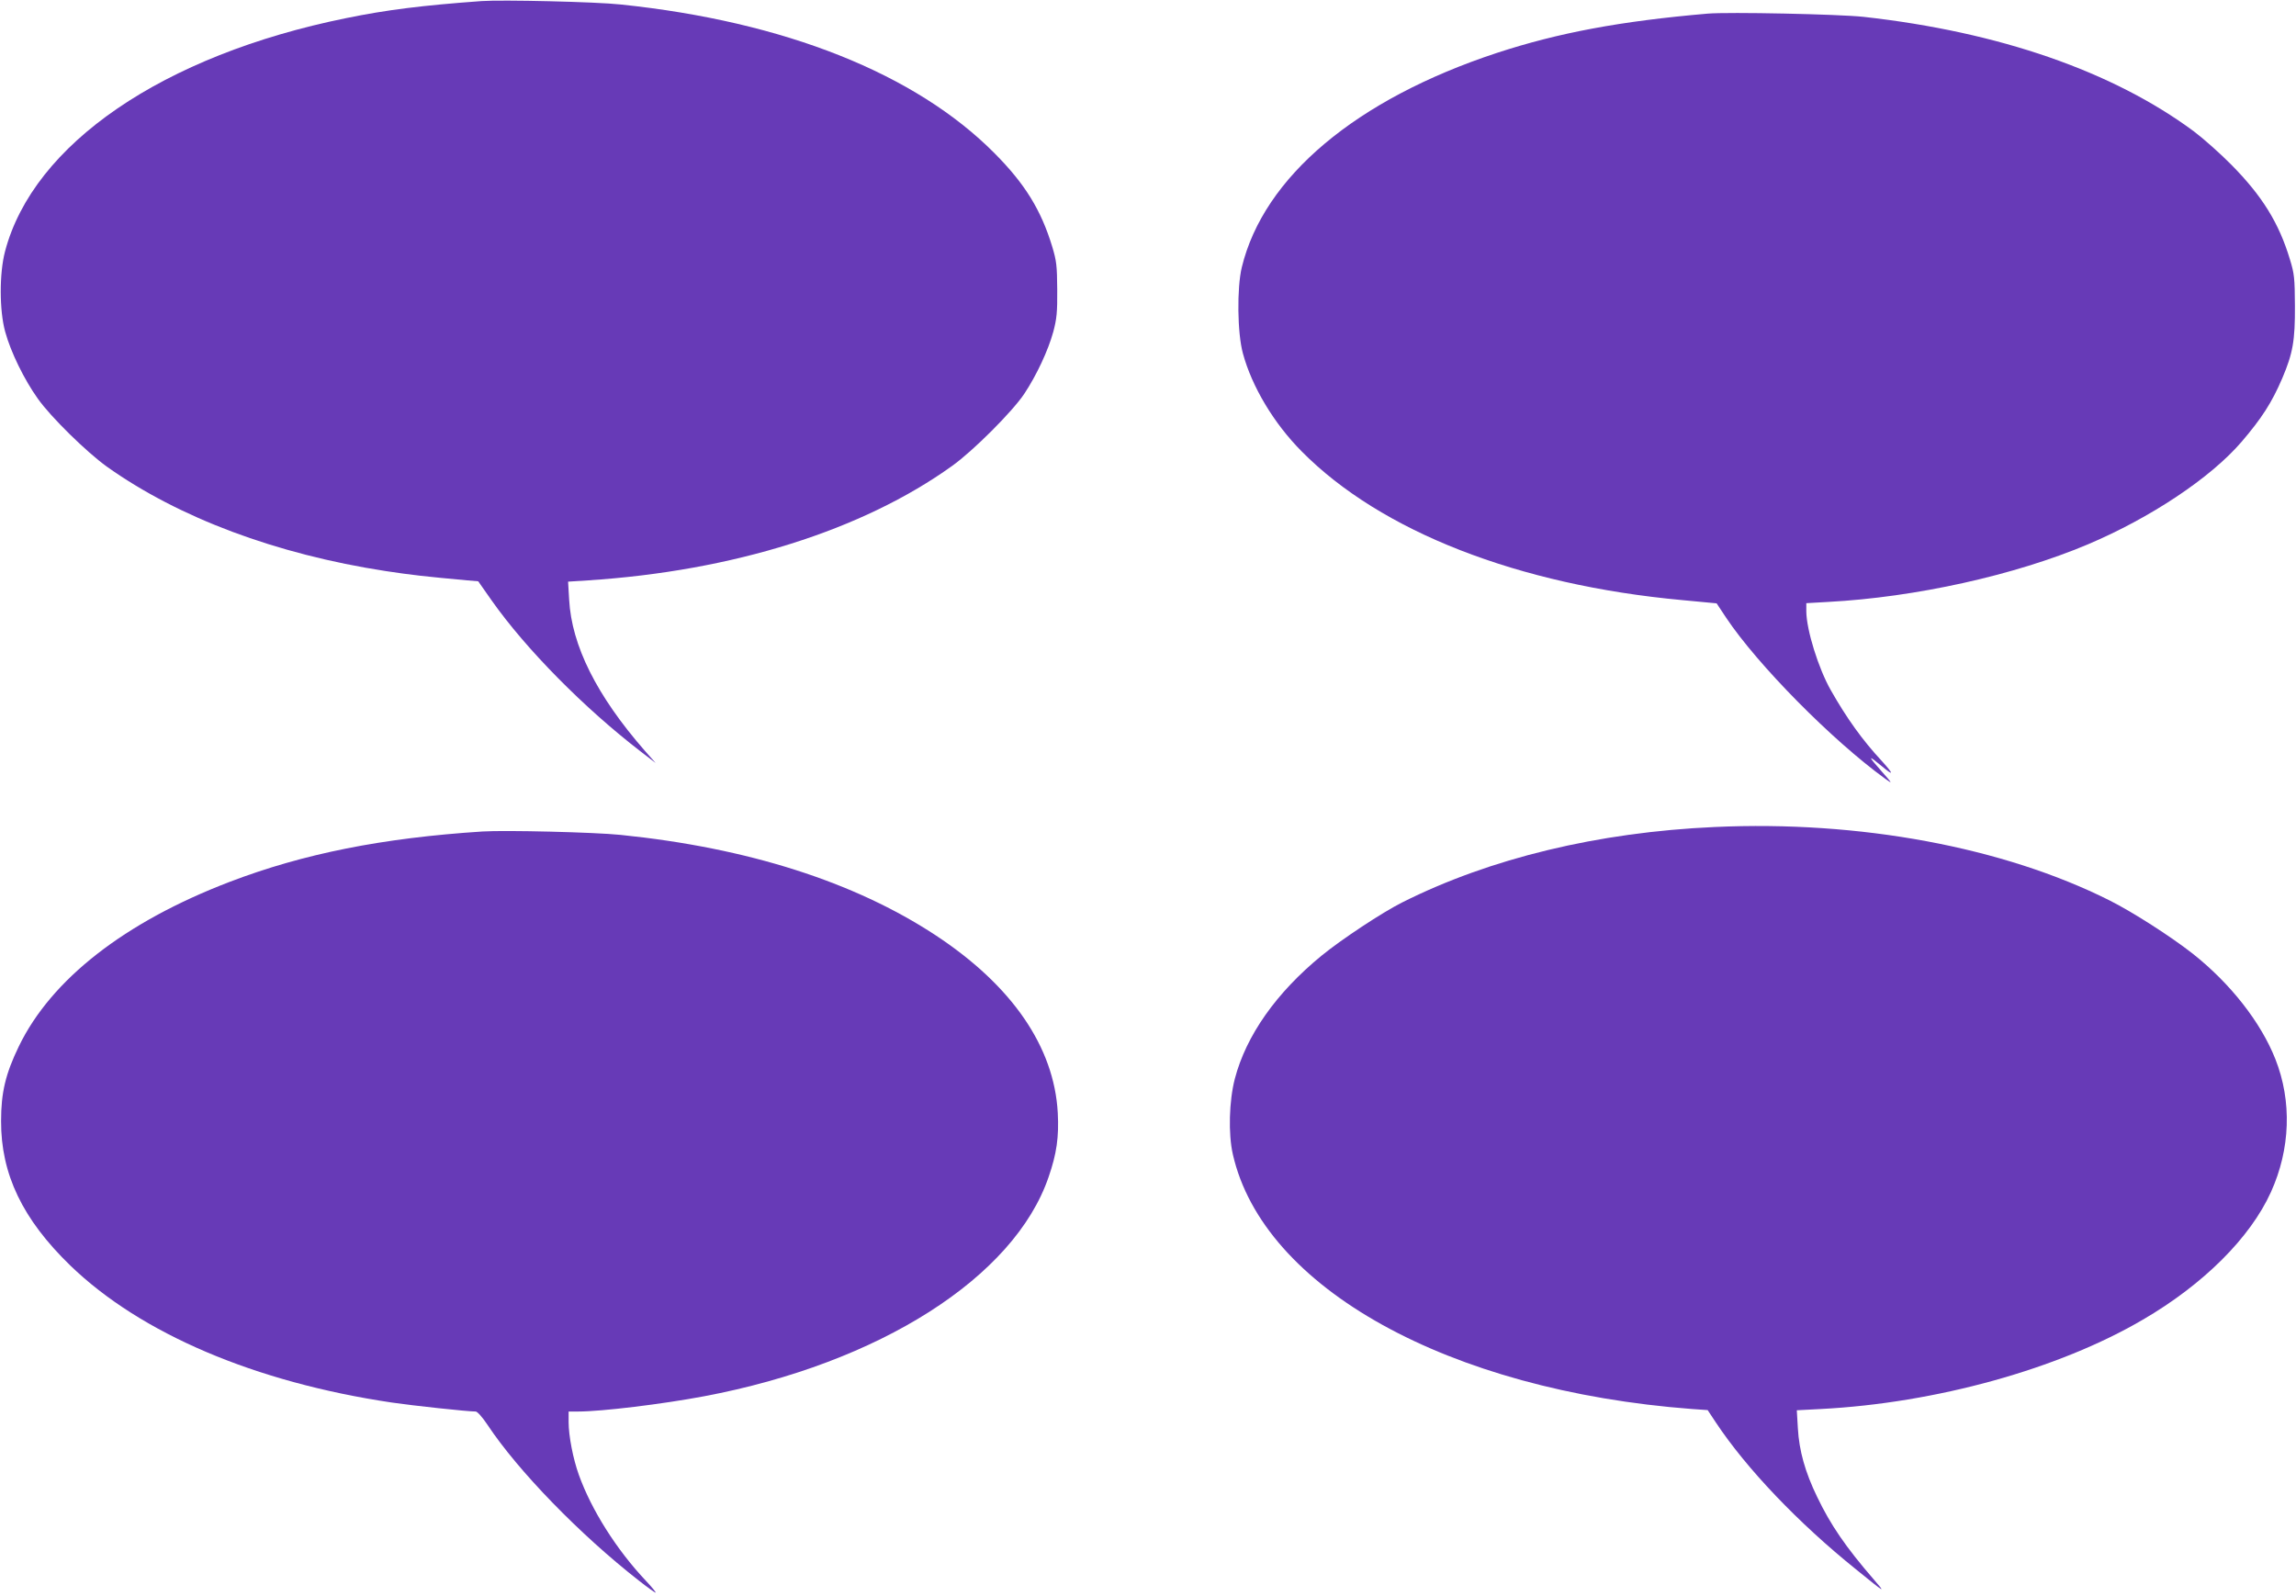
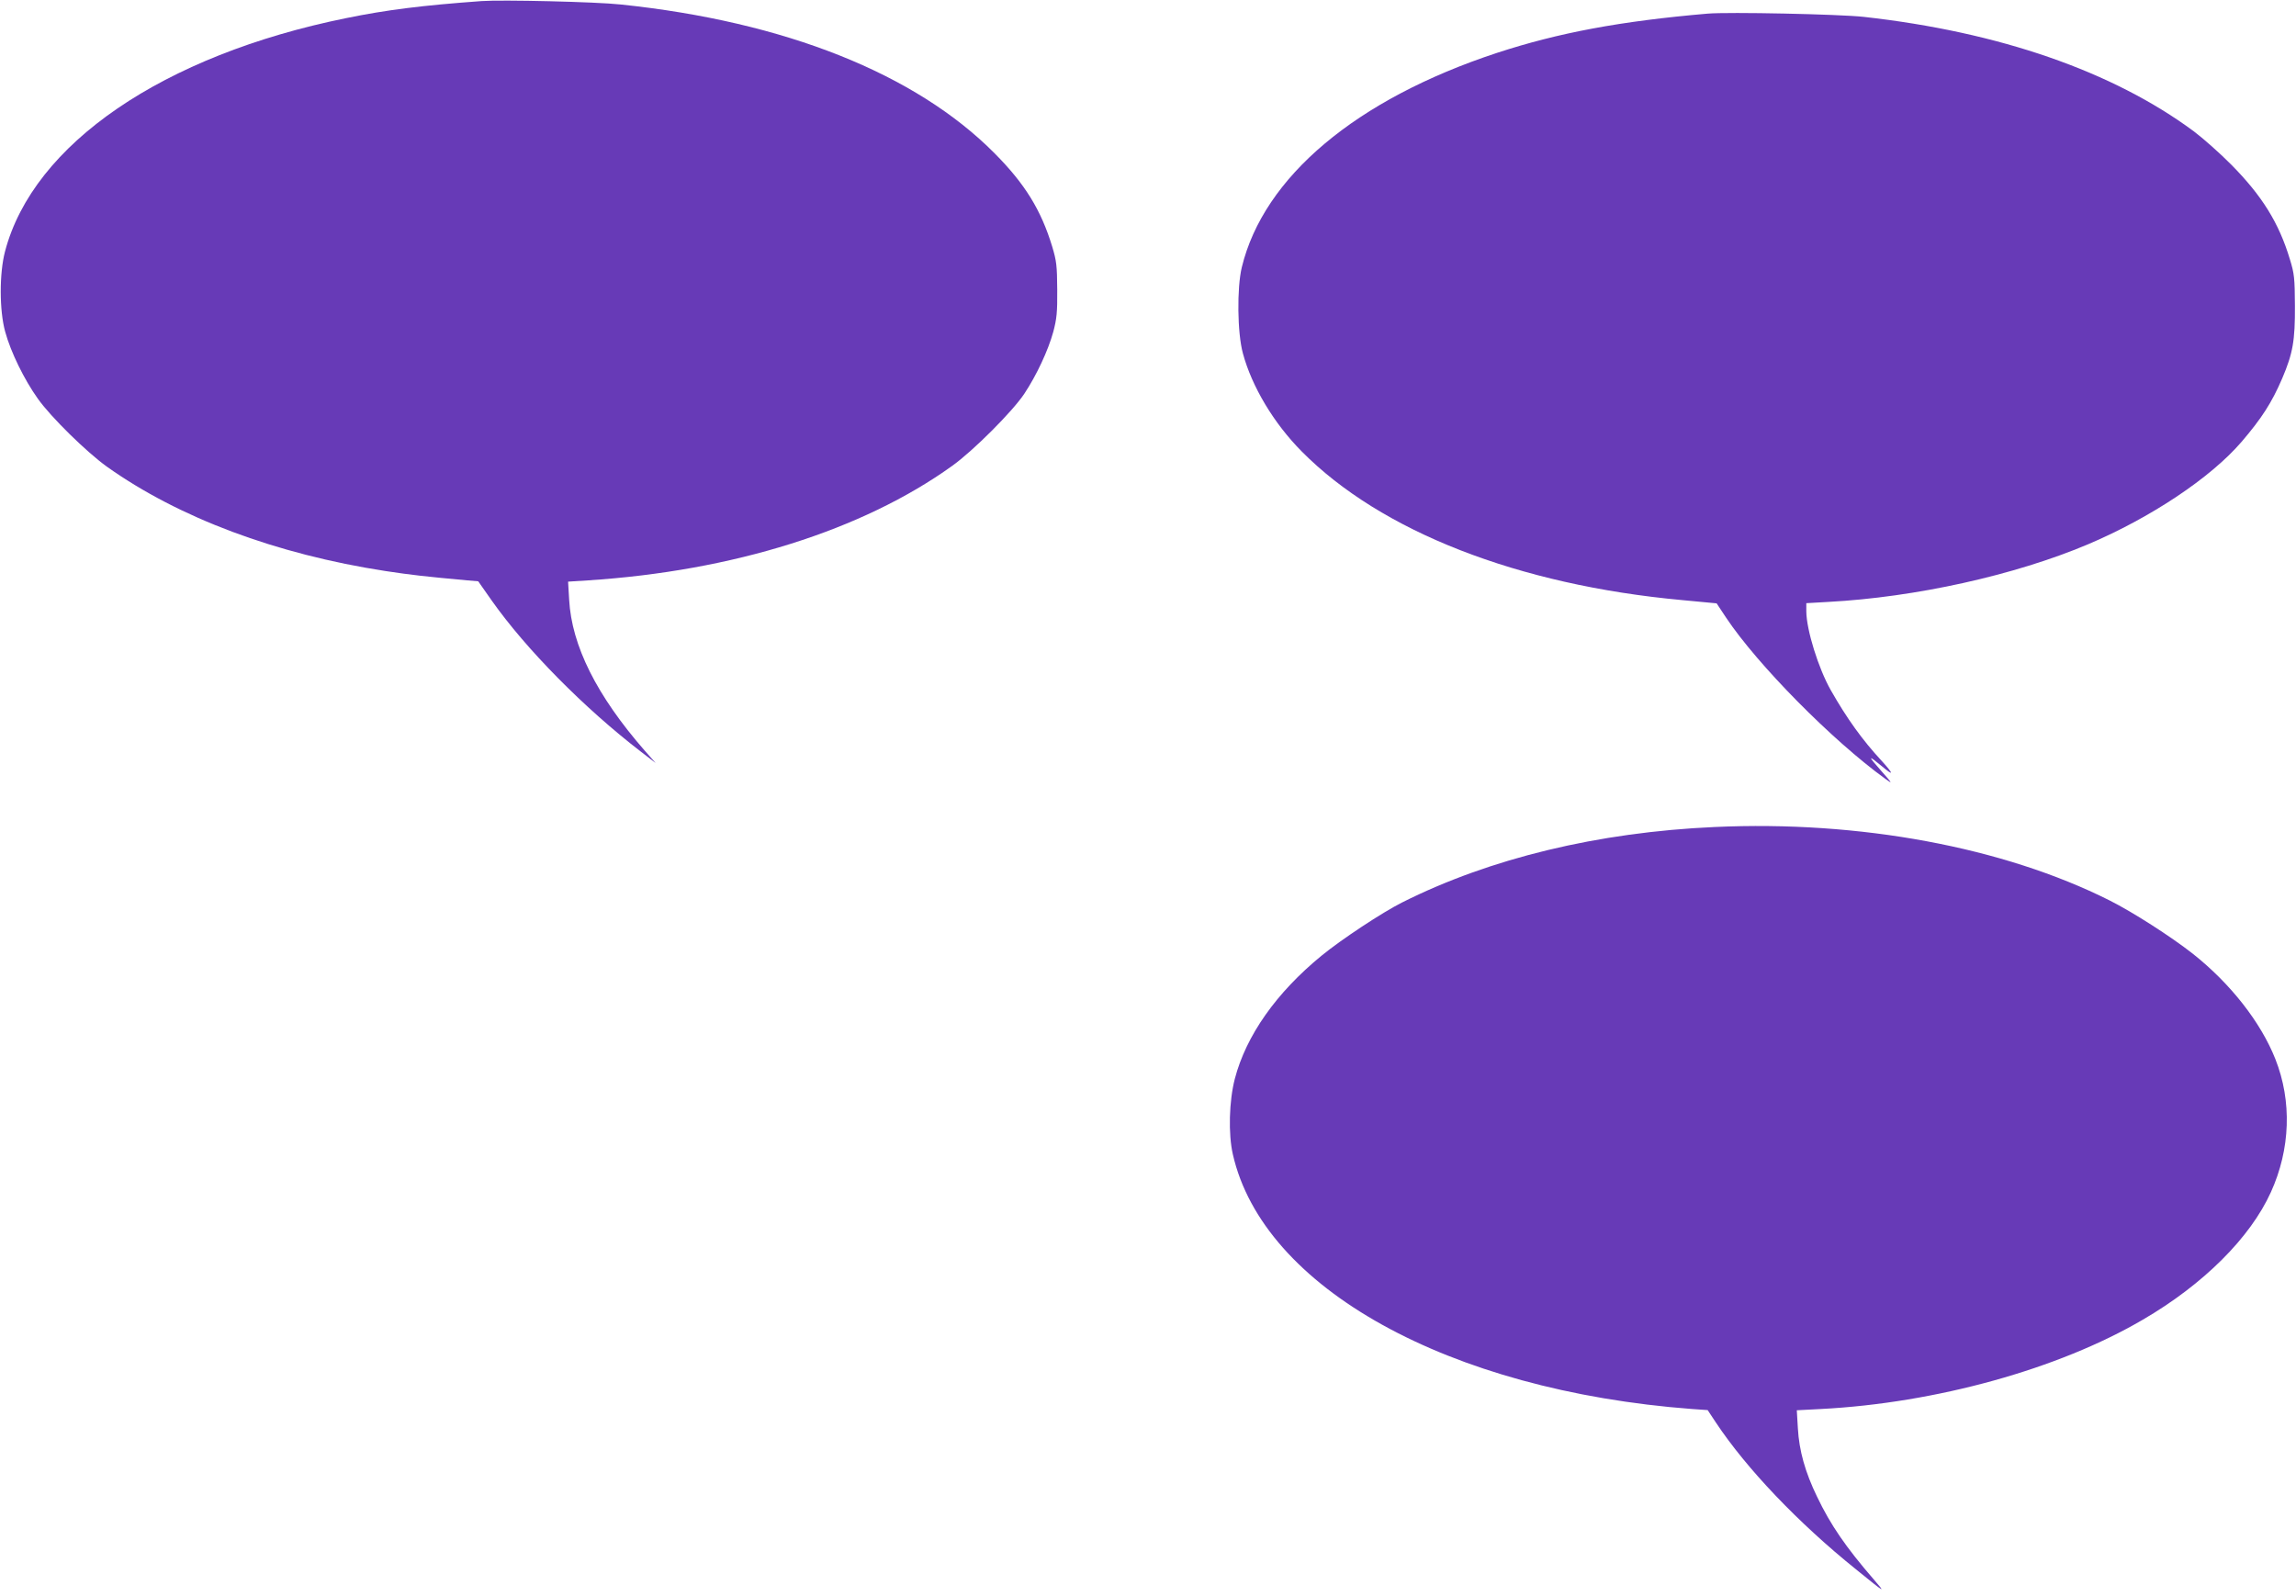
<svg xmlns="http://www.w3.org/2000/svg" version="1.0" width="1280pt" height="890pt" viewBox="0 0 1280 890" preserveAspectRatio="xMidYMid meet">
  <g transform="translate(0,890) scale(0.1,-0.1)" fill="#673ab7" stroke="none">
    <path d="M2685 8894 c-331 -24 -530 -49 -755 -95 -1021 -207 -1745 -702 -1902 -1301 -32 -121 -32 -329 1 -448 31 -113 105 -265 182 -373 73 -103 271 -297 385 -379 401 -285 943 -488 1554 -582 146 -22 216 -30 456 -52 l60 -5 75 -107 c192 -272 516 -600 832 -843 l82 -63 -61 69 c-268 307 -407 586 -421 841 l-6 101 109 7 c810 52 1532 279 2033 639 116 83 335 302 401 401 69 104 133 241 162 346 19 72 23 108 22 235 -1 134 -4 160 -28 240 -62 204 -152 350 -321 520 -440 444 -1170 735 -2085 830 -136 15 -664 27 -775 19z" />
    <path d="M9520 8824 c-488 -42 -833 -107 -1175 -219 -786 -259 -1300 -692 -1422 -1195 -28 -116 -25 -367 6 -480 50 -186 173 -391 328 -547 441 -446 1206 -745 2122 -829 l191 -18 53 -80 c174 -261 590 -683 887 -898 43 -31 42 -29 -25 47 -73 82 -72 88 6 23 68 -57 68 -46 -1 30 -107 115 -195 238 -283 393 -70 123 -136 337 -137 440 l0 46 122 7 c486 26 1038 148 1448 321 349 148 683 370 856 571 113 132 169 219 227 354 60 141 72 211 71 405 -1 154 -3 178 -28 259 -61 203 -155 354 -326 527 -63 64 -158 148 -210 187 -451 334 -1085 554 -1840 638 -137 15 -754 28 -870 18z" />
    <path d="M9559 4289 c-649 -29 -1251 -174 -1741 -420 -112 -56 -340 -207 -450 -297 -253 -207 -421 -446 -484 -687 -32 -123 -37 -307 -11 -421 169 -745 1201 -1317 2560 -1420 l87 -6 45 -68 c172 -259 460 -561 782 -820 169 -137 167 -135 98 -55 -154 178 -240 303 -315 460 -66 136 -100 256 -107 381 l-6 101 134 7 c641 33 1326 223 1795 498 337 196 599 457 714 711 109 240 118 507 25 742 -81 205 -250 421 -461 588 -121 95 -336 233 -464 297 -592 297 -1394 446 -2201 409z" />
-     <path d="M2690 4264 c-559 -36 -999 -124 -1410 -281 -585 -224 -994 -543 -1175 -917 -74 -153 -99 -257 -99 -416 -1 -297 120 -548 386 -806 392 -379 1030 -651 1793 -764 115 -17 421 -50 467 -50 9 0 37 -31 65 -73 170 -257 517 -614 845 -870 47 -37 89 -67 93 -67 4 0 -20 30 -54 66 -165 175 -304 396 -374 591 -32 89 -57 217 -57 294 l0 59 53 0 c131 0 468 41 702 85 977 184 1730 663 1921 1223 45 130 58 223 51 357 -20 368 -255 710 -682 991 -452 297 -1046 487 -1755 559 -145 15 -644 27 -770 19z" />
  </g>
</svg>